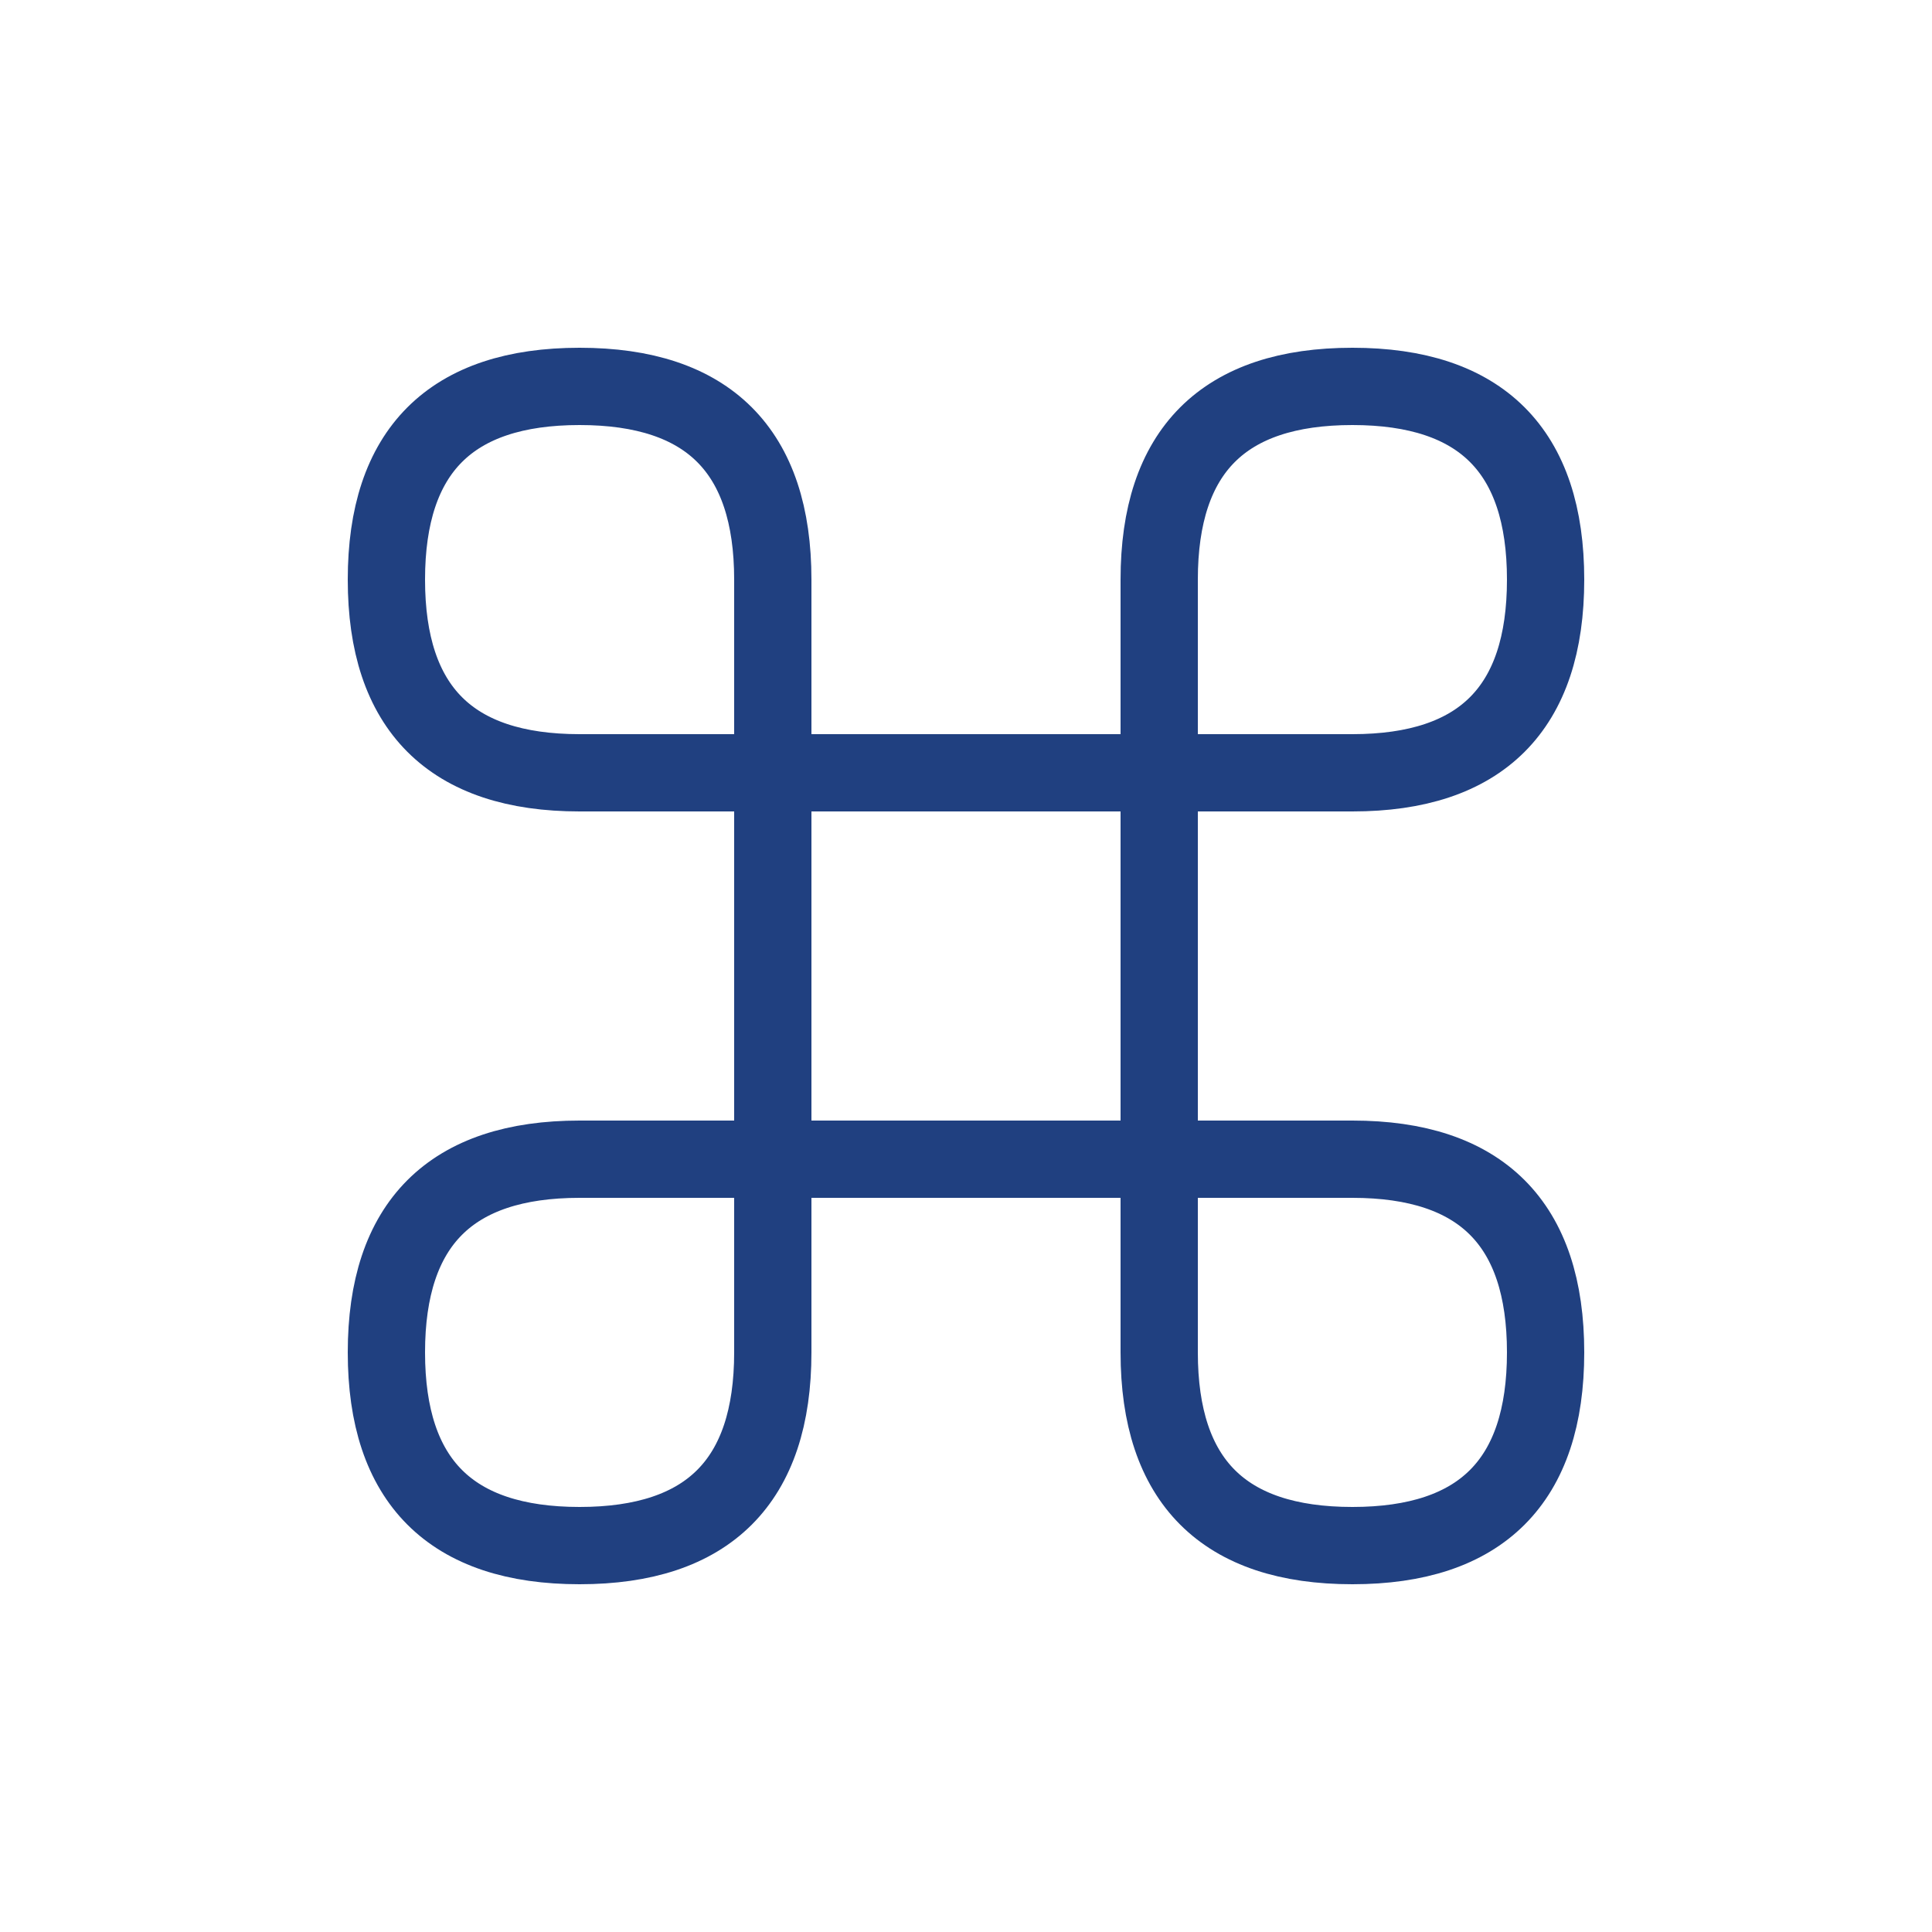
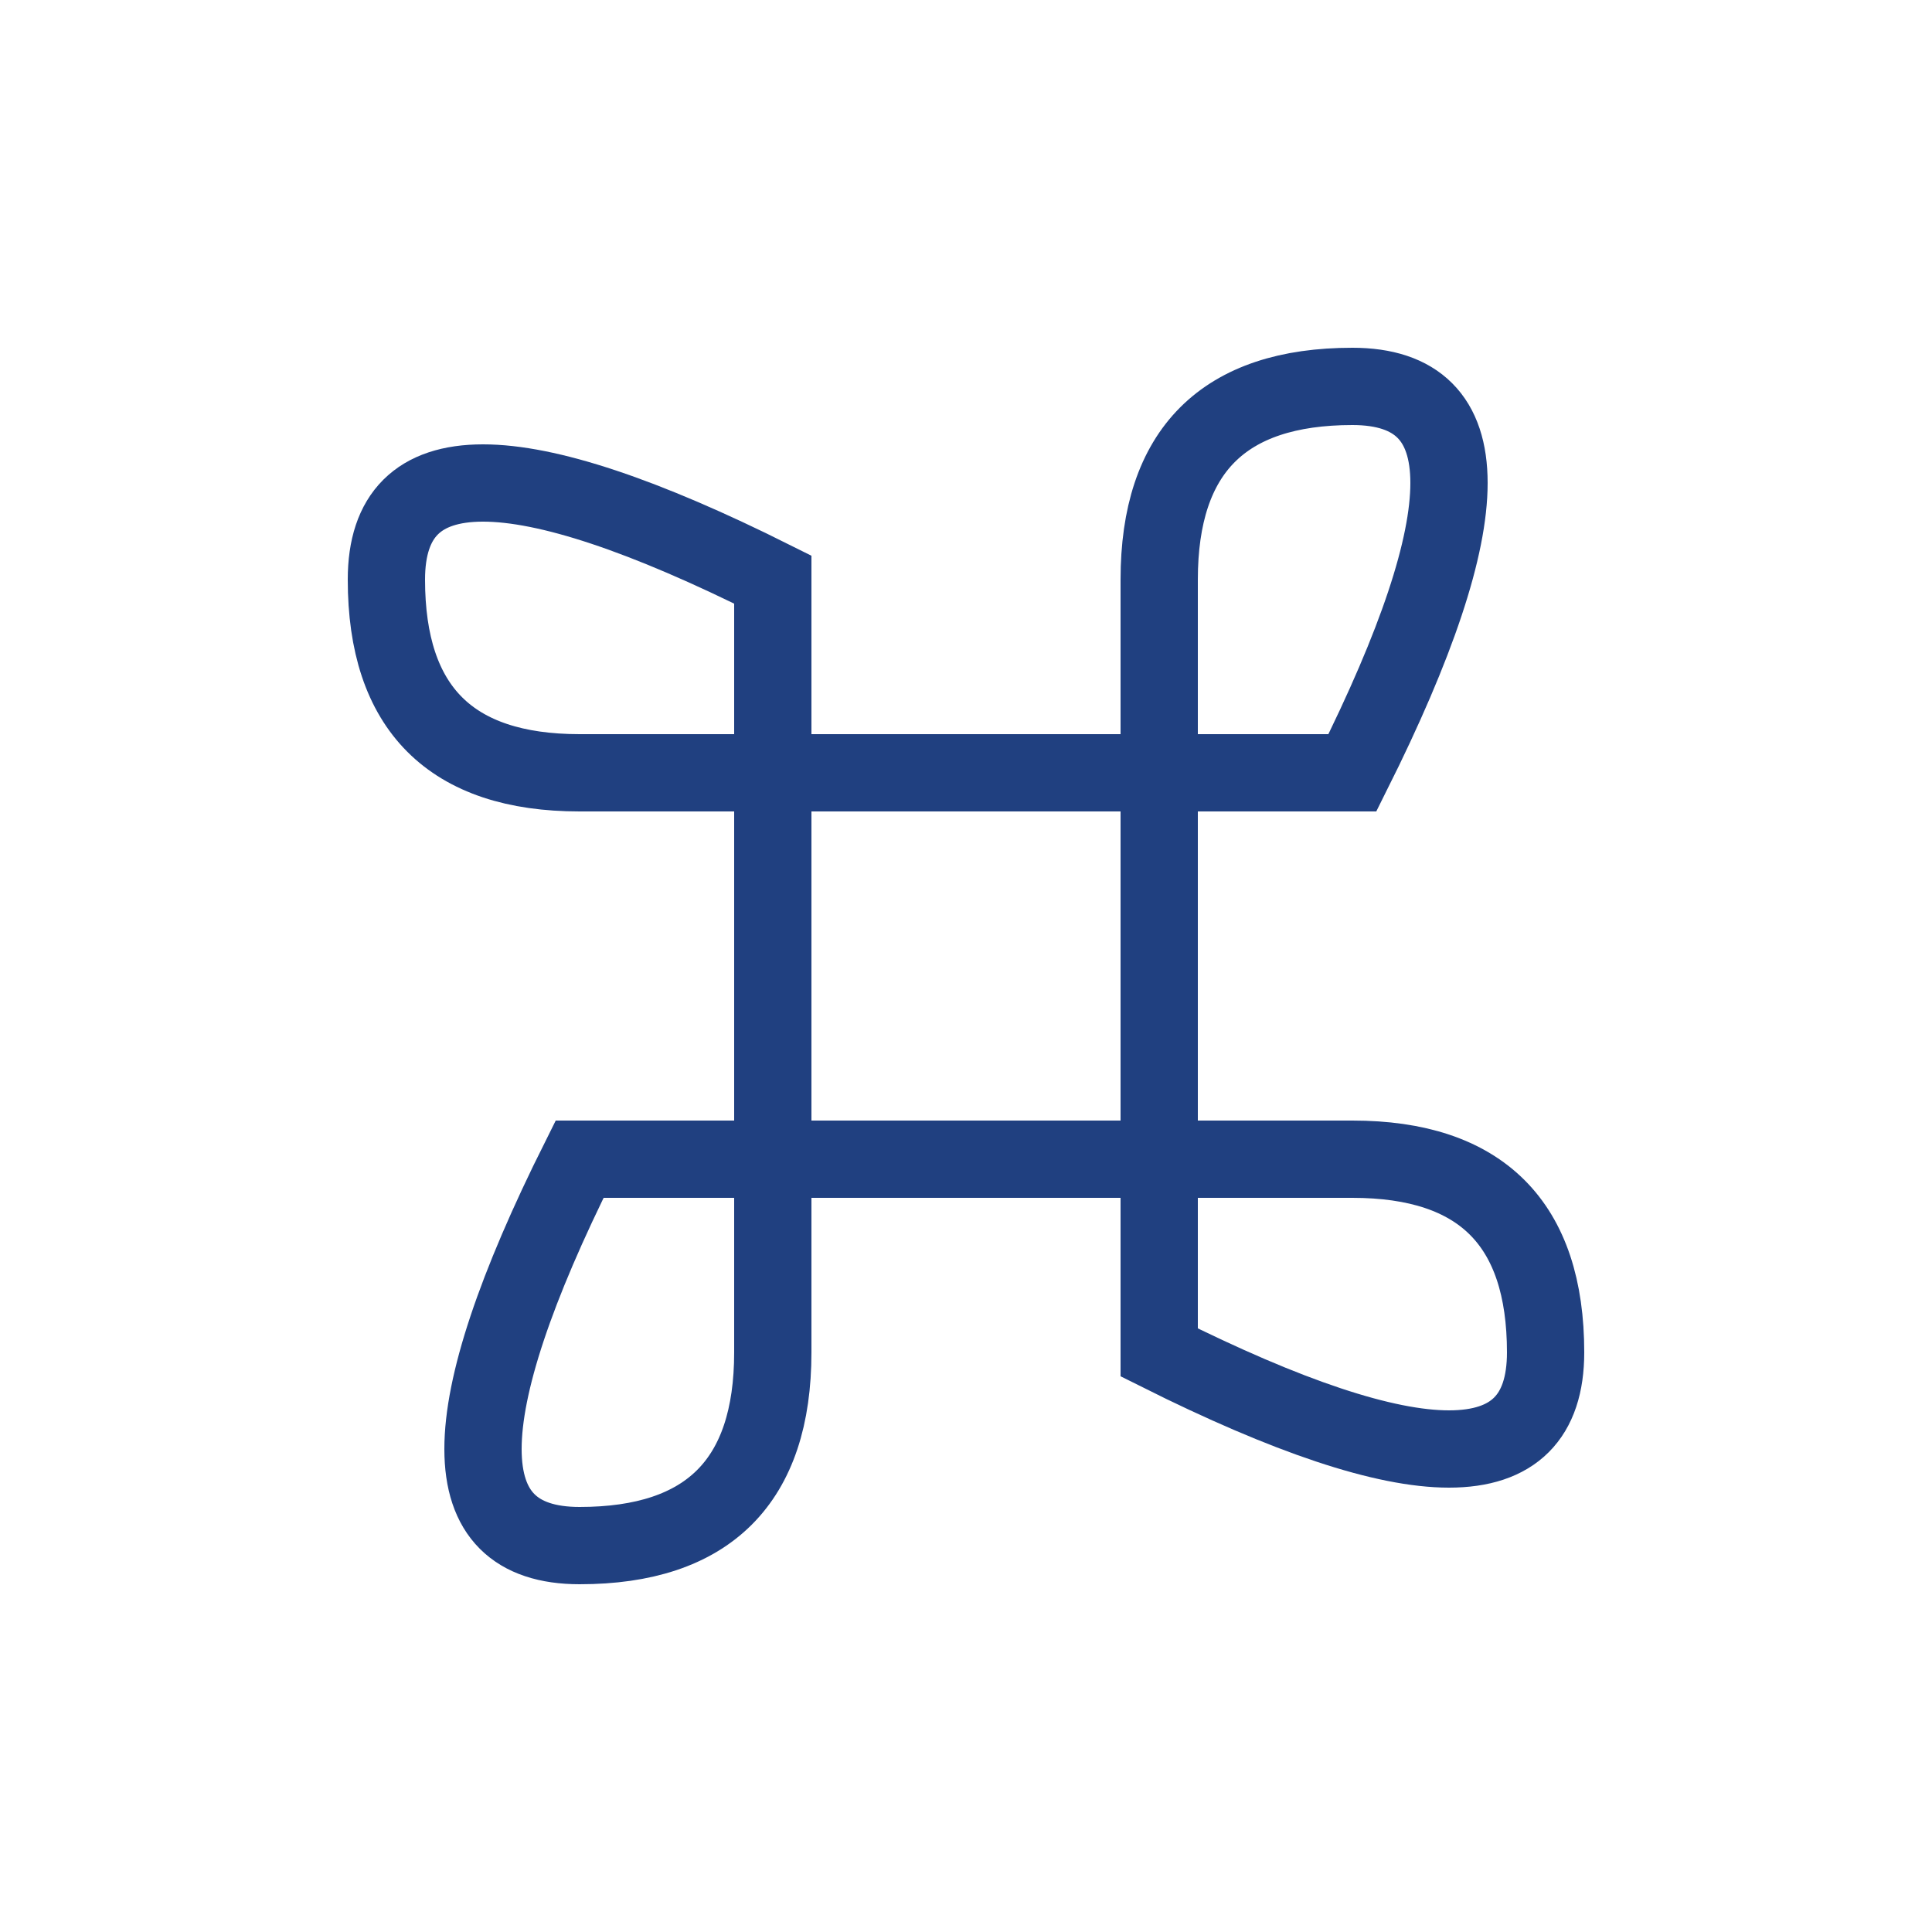
<svg xmlns="http://www.w3.org/2000/svg" xmlns:xlink="http://www.w3.org/1999/xlink" height="200" width="200" viewBox="0 0 200 200">
-   <path id="top" d="m60 80 L140  80 Q160  80 160  60 Q160  40 140  40 Q120  40 120  60" stroke="#204080" stroke-width="8" fill="none" />
+   <path id="top" d="m60 80 L140  80 Q160  40 140  40 Q120  40 120  60" stroke="#204080" stroke-width="8" fill="none" />
  <use xlink:href="#top" transform="rotate(180 100 100)" />
  <use xlink:href="#top" transform="rotate(90 100 100)" />
  <use xlink:href="#top" transform="rotate(270 100 100)" />
</svg>